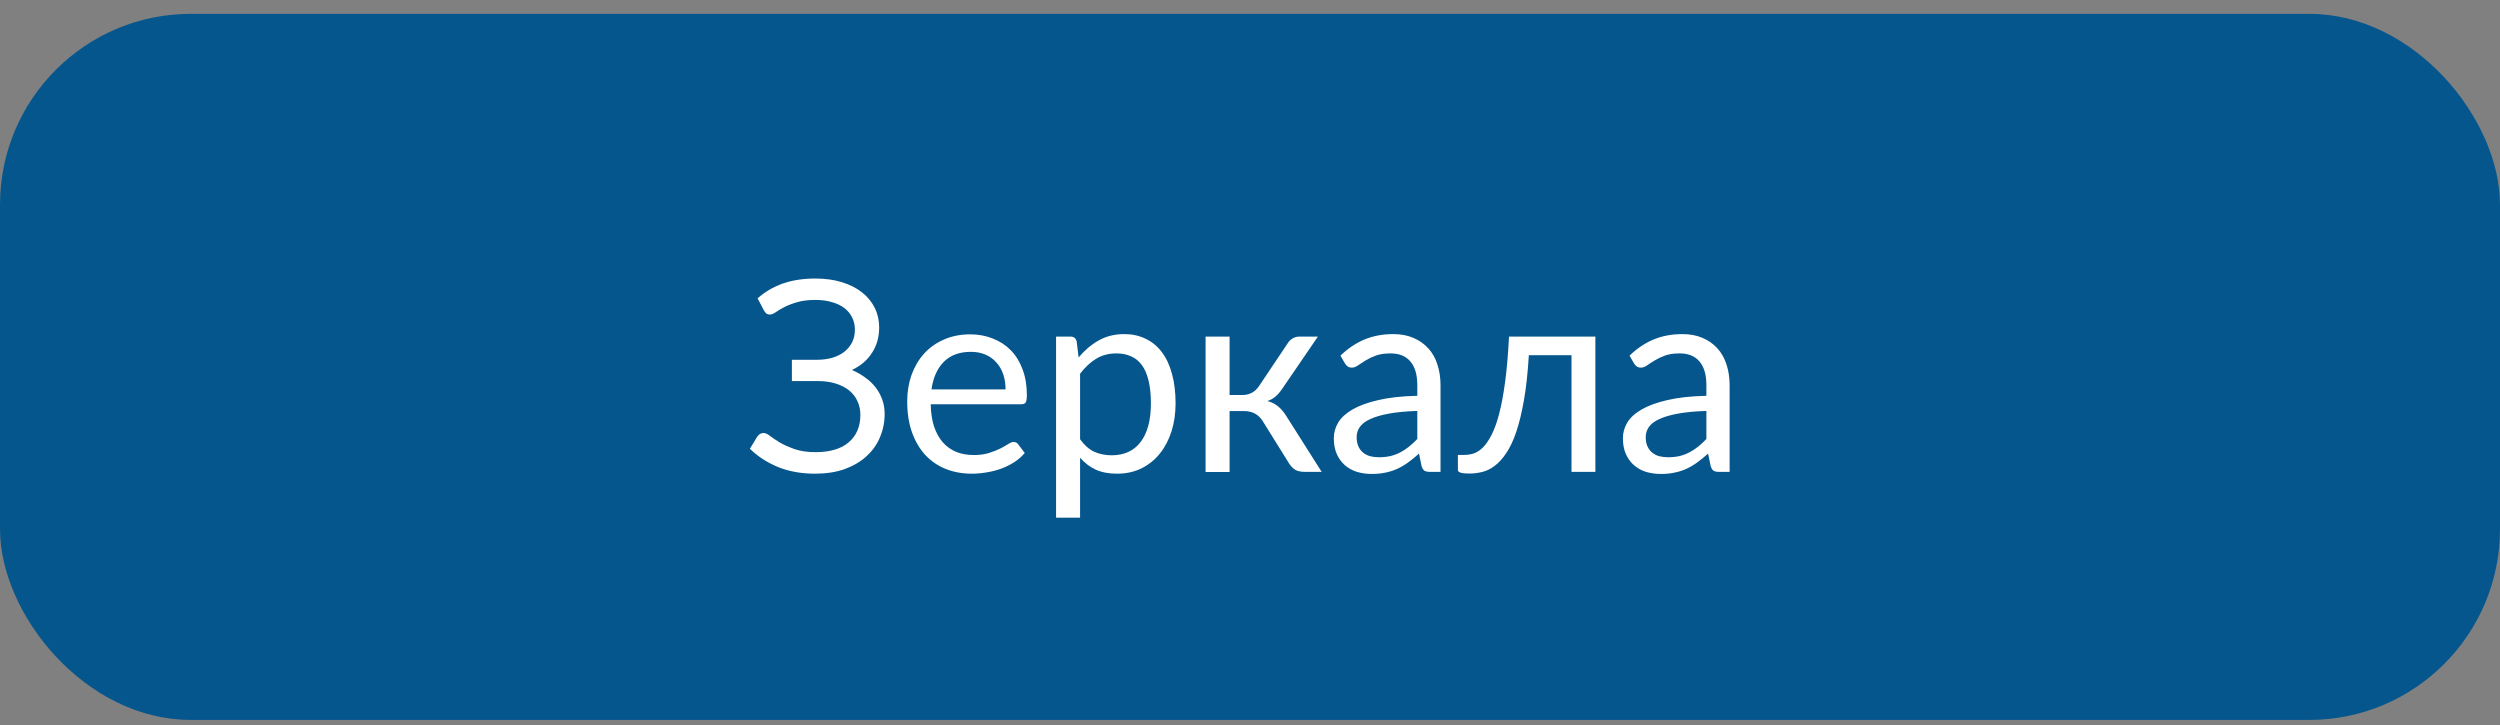
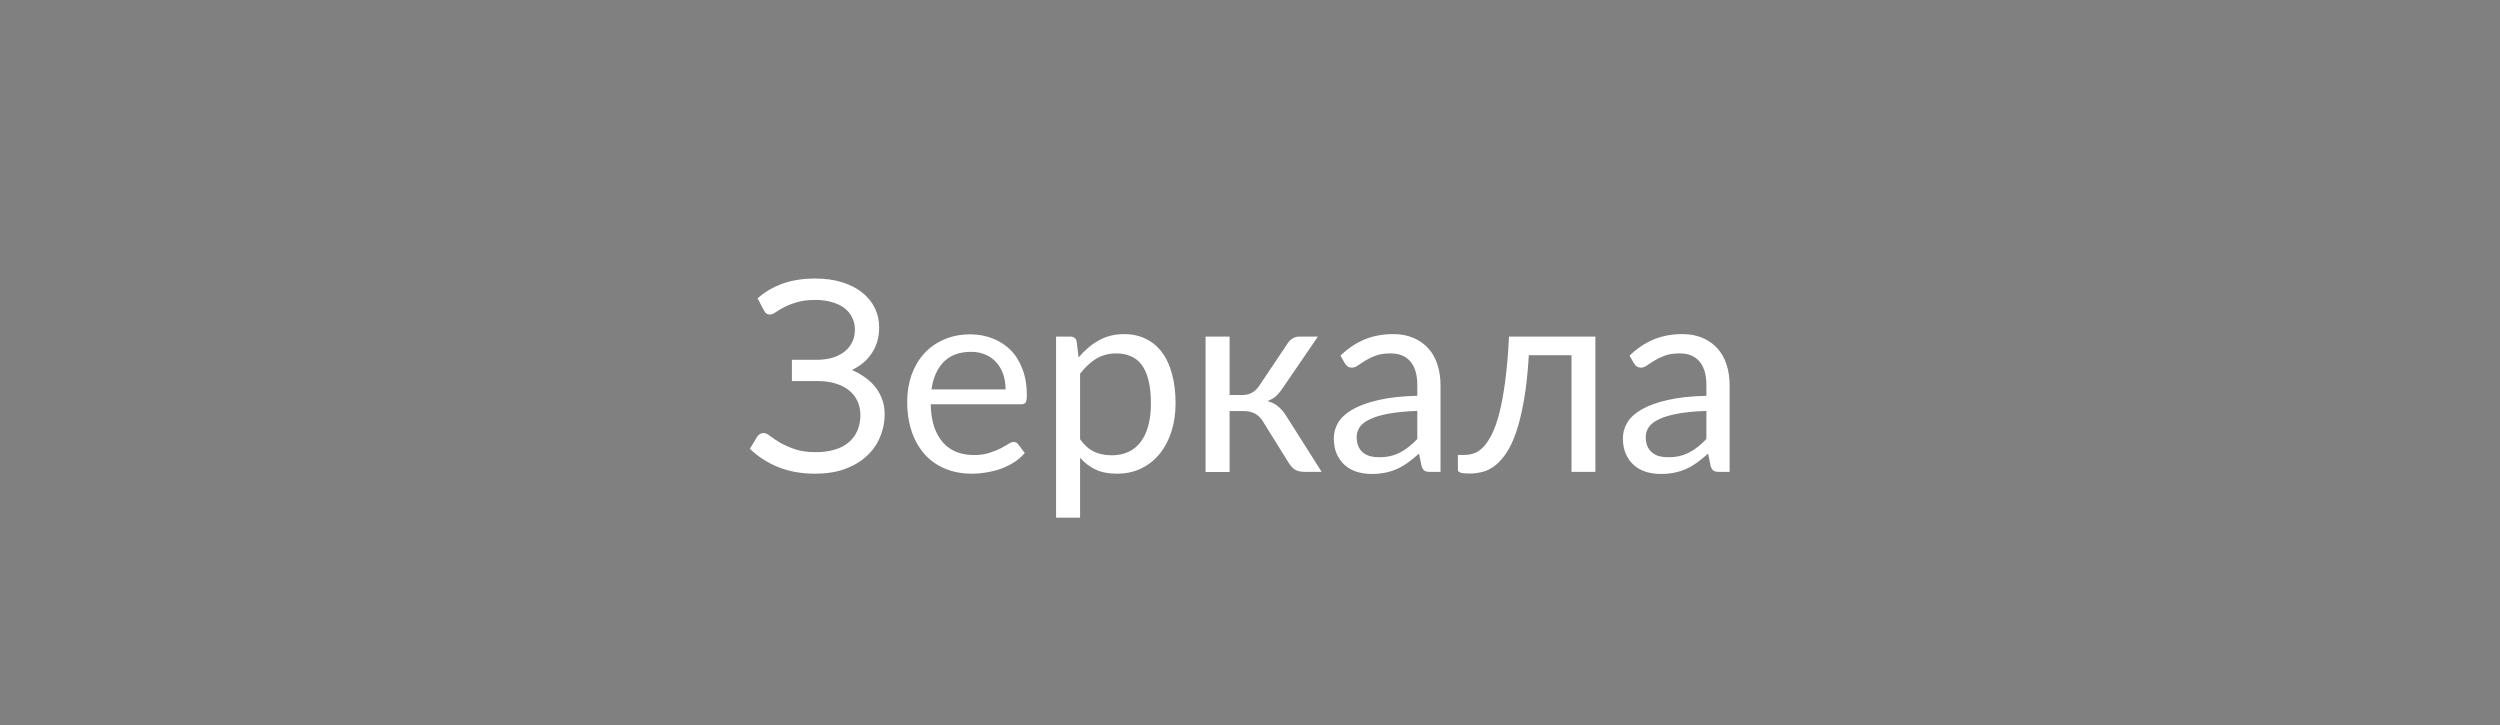
<svg xmlns="http://www.w3.org/2000/svg" width="131" height="38" viewBox="0 0 131 38" fill="none">
  <rect x="0" y="0" width="131" height="38" fill="#808080" stroke="none" />
-   <rect y="0.725" width="131" height="37" rx="10" fill="#06568E" />
  <path d="M39.294 23.515L39.684 22.873C39.72 22.823 39.766 22.779 39.82 22.743C39.88 22.707 39.941 22.688 40.005 22.688C40.105 22.688 40.221 22.741 40.353 22.846C40.49 22.95 40.663 23.067 40.873 23.194C41.087 23.317 41.345 23.431 41.645 23.536C41.946 23.641 42.313 23.693 42.746 23.693C43.115 23.693 43.446 23.65 43.737 23.563C44.029 23.477 44.273 23.349 44.469 23.18C44.669 23.012 44.822 22.807 44.927 22.565C45.032 22.319 45.084 22.046 45.084 21.745C45.084 21.485 45.034 21.246 44.934 21.027C44.833 20.804 44.688 20.615 44.496 20.46C44.305 20.305 44.07 20.184 43.792 20.098C43.519 20.011 43.209 19.968 42.862 19.968H41.495V18.853H42.808C43.09 18.853 43.355 18.819 43.601 18.751C43.847 18.678 44.056 18.575 44.23 18.443C44.407 18.306 44.546 18.14 44.647 17.944C44.747 17.748 44.797 17.523 44.797 17.267C44.797 17.04 44.749 16.83 44.653 16.639C44.562 16.447 44.428 16.283 44.25 16.146C44.072 16.01 43.853 15.905 43.594 15.832C43.339 15.754 43.049 15.716 42.726 15.716C42.347 15.716 42.024 15.757 41.755 15.839C41.491 15.916 41.267 16.003 41.085 16.099C40.903 16.194 40.755 16.283 40.641 16.365C40.527 16.443 40.429 16.481 40.347 16.481C40.274 16.481 40.212 16.465 40.162 16.433C40.117 16.397 40.073 16.342 40.032 16.269L39.697 15.634C40.075 15.296 40.513 15.039 41.01 14.861C41.511 14.684 42.081 14.595 42.719 14.595C43.238 14.595 43.703 14.658 44.113 14.786C44.528 14.914 44.879 15.091 45.166 15.319C45.458 15.547 45.681 15.818 45.836 16.133C45.991 16.443 46.068 16.784 46.068 17.158C46.068 17.664 45.943 18.108 45.692 18.491C45.446 18.874 45.095 19.172 44.64 19.387C44.895 19.496 45.127 19.628 45.337 19.783C45.551 19.933 45.733 20.107 45.884 20.303C46.034 20.499 46.15 20.713 46.232 20.945C46.315 21.178 46.355 21.424 46.355 21.683C46.355 22.121 46.273 22.531 46.109 22.914C45.95 23.297 45.713 23.629 45.398 23.912C45.089 24.195 44.708 24.418 44.257 24.582C43.806 24.741 43.291 24.821 42.712 24.821C41.992 24.821 41.345 24.705 40.77 24.473C40.196 24.236 39.704 23.916 39.294 23.515ZM47.538 21.034C47.538 20.537 47.613 20.075 47.764 19.646C47.919 19.218 48.137 18.847 48.42 18.532C48.703 18.218 49.049 17.972 49.459 17.794C49.869 17.611 50.332 17.52 50.847 17.52C51.27 17.52 51.662 17.593 52.023 17.739C52.387 17.88 52.702 18.085 52.966 18.354C53.23 18.623 53.435 18.956 53.581 19.352C53.731 19.744 53.807 20.191 53.807 20.692C53.807 20.888 53.786 21.02 53.745 21.089C53.704 21.152 53.624 21.184 53.506 21.184H48.769C48.778 21.631 48.837 22.021 48.946 22.353C49.06 22.686 49.215 22.964 49.411 23.187C49.607 23.406 49.84 23.57 50.108 23.68C50.382 23.789 50.687 23.844 51.024 23.844C51.339 23.844 51.608 23.807 51.831 23.734C52.059 23.661 52.255 23.584 52.419 23.502C52.583 23.415 52.72 23.338 52.829 23.269C52.938 23.197 53.032 23.16 53.109 23.16C53.214 23.16 53.294 23.199 53.349 23.276L53.697 23.734C53.542 23.921 53.358 24.083 53.144 24.22C52.929 24.356 52.699 24.47 52.453 24.561C52.212 24.648 51.959 24.712 51.694 24.753C51.435 24.798 51.177 24.821 50.922 24.821C50.43 24.821 49.976 24.739 49.562 24.575C49.151 24.411 48.796 24.169 48.495 23.851C48.194 23.527 47.96 23.13 47.791 22.661C47.622 22.187 47.538 21.645 47.538 21.034ZM48.81 20.405H52.692C52.692 20.118 52.651 19.854 52.569 19.612C52.487 19.371 52.367 19.163 52.207 18.99C52.052 18.812 51.861 18.676 51.633 18.58C51.41 18.484 51.157 18.436 50.874 18.436C50.273 18.436 49.798 18.612 49.452 18.963C49.11 19.309 48.896 19.79 48.81 20.405ZM55.338 27.125V17.637H56.09C56.268 17.637 56.377 17.723 56.418 17.896L56.52 18.73C56.826 18.361 57.175 18.065 57.566 17.842C57.958 17.618 58.407 17.507 58.913 17.507C59.323 17.507 59.692 17.587 60.02 17.746C60.353 17.901 60.636 18.131 60.868 18.436C61.105 18.742 61.285 19.122 61.408 19.578C61.536 20.029 61.6 20.549 61.6 21.137C61.6 21.661 61.529 22.148 61.388 22.599C61.246 23.046 61.044 23.433 60.779 23.762C60.52 24.09 60.198 24.349 59.815 24.541C59.437 24.728 59.009 24.821 58.53 24.821C58.097 24.821 57.726 24.75 57.416 24.609C57.106 24.463 56.833 24.256 56.596 23.987V27.125H55.338ZM56.596 23.017C56.819 23.326 57.067 23.545 57.341 23.673C57.614 23.796 57.917 23.857 58.25 23.857C58.911 23.857 59.419 23.623 59.774 23.153C60.13 22.679 60.308 22.007 60.308 21.137C60.308 20.676 60.267 20.28 60.185 19.947C60.107 19.614 59.991 19.343 59.836 19.134C59.681 18.919 59.49 18.765 59.262 18.669C59.038 18.569 58.785 18.518 58.503 18.518C58.097 18.518 57.742 18.612 57.437 18.799C57.131 18.986 56.851 19.248 56.596 19.585V23.017ZM63.172 24.732V17.637H64.43V20.699H65.1C65.473 20.699 65.765 20.542 65.975 20.227L67.478 17.985C67.542 17.88 67.629 17.796 67.738 17.732C67.848 17.669 67.962 17.637 68.08 17.637H69.058L67.212 20.337C67.098 20.51 66.98 20.651 66.856 20.761C66.738 20.87 66.59 20.954 66.412 21.014C66.635 21.073 66.825 21.169 66.98 21.301C67.134 21.428 67.273 21.592 67.397 21.793L69.256 24.726H68.388C68.164 24.726 67.991 24.689 67.868 24.616C67.75 24.539 67.645 24.431 67.554 24.295L66.18 22.087C65.961 21.722 65.63 21.54 65.189 21.54H64.43V24.732H63.172ZM69.892 22.955C69.892 22.677 69.967 22.408 70.117 22.148C70.272 21.889 70.523 21.658 70.869 21.458C71.216 21.257 71.664 21.093 72.216 20.966C72.772 20.834 73.455 20.758 74.267 20.74V20.186C74.267 19.635 74.146 19.22 73.904 18.942C73.667 18.66 73.321 18.518 72.865 18.518C72.555 18.518 72.296 18.557 72.086 18.635C71.881 18.712 71.701 18.799 71.546 18.894C71.395 18.986 71.266 19.07 71.156 19.147C71.047 19.225 70.94 19.264 70.835 19.264C70.753 19.264 70.68 19.243 70.616 19.202C70.557 19.157 70.507 19.099 70.466 19.031L70.24 18.635C70.632 18.256 71.054 17.974 71.505 17.787C71.956 17.6 72.457 17.507 73.009 17.507C73.405 17.507 73.756 17.573 74.061 17.705C74.371 17.837 74.631 18.019 74.841 18.252C75.055 18.484 75.215 18.767 75.319 19.099C75.429 19.428 75.483 19.79 75.483 20.186V24.726H74.93C74.807 24.726 74.713 24.707 74.649 24.671C74.586 24.63 74.533 24.55 74.492 24.431L74.356 23.768C74.169 23.937 73.984 24.087 73.802 24.22C73.624 24.352 73.437 24.463 73.241 24.555C73.05 24.646 72.842 24.714 72.619 24.76C72.4 24.81 72.154 24.835 71.881 24.835C71.607 24.835 71.348 24.798 71.102 24.726C70.86 24.648 70.65 24.532 70.473 24.377C70.295 24.222 70.154 24.028 70.049 23.796C69.944 23.559 69.892 23.279 69.892 22.955ZM71.088 22.9C71.088 23.087 71.118 23.249 71.177 23.386C71.236 23.518 71.318 23.627 71.423 23.714C71.528 23.8 71.651 23.864 71.792 23.905C71.938 23.942 72.093 23.96 72.257 23.96C72.476 23.96 72.676 23.939 72.858 23.898C73.041 23.853 73.212 23.789 73.371 23.707C73.531 23.625 73.683 23.525 73.829 23.406C73.98 23.288 74.125 23.153 74.267 23.003V21.533C73.692 21.551 73.203 21.597 72.797 21.67C72.391 21.743 72.061 21.838 71.806 21.957C71.555 22.071 71.373 22.208 71.259 22.367C71.145 22.527 71.088 22.704 71.088 22.9ZM76.393 24.63V23.837H76.755C76.914 23.837 77.076 23.809 77.24 23.755C77.404 23.695 77.564 23.588 77.719 23.433C77.874 23.274 78.024 23.051 78.17 22.764C78.316 22.476 78.448 22.103 78.566 21.642C78.685 21.182 78.787 20.624 78.874 19.968C78.961 19.311 79.027 18.534 79.072 17.637H83.598V24.726H82.347V18.614H80.111C80.057 19.517 79.972 20.296 79.858 20.952C79.745 21.604 79.61 22.16 79.455 22.62C79.3 23.08 79.125 23.454 78.929 23.741C78.737 24.028 78.534 24.252 78.32 24.411C78.111 24.57 77.892 24.678 77.664 24.732C77.436 24.787 77.211 24.814 76.987 24.814C76.591 24.814 76.393 24.753 76.393 24.63ZM85.04 22.955C85.04 22.677 85.115 22.408 85.266 22.148C85.421 21.889 85.671 21.658 86.018 21.458C86.364 21.257 86.813 21.093 87.364 20.966C87.92 20.834 88.604 20.758 89.415 20.74V20.186C89.415 19.635 89.294 19.22 89.053 18.942C88.816 18.66 88.469 18.518 88.014 18.518C87.704 18.518 87.444 18.557 87.234 18.635C87.029 18.712 86.849 18.799 86.694 18.894C86.544 18.986 86.414 19.07 86.305 19.147C86.195 19.225 86.088 19.264 85.983 19.264C85.901 19.264 85.829 19.243 85.765 19.202C85.705 19.157 85.655 19.099 85.614 19.031L85.389 18.635C85.781 18.256 86.202 17.974 86.653 17.787C87.105 17.6 87.606 17.507 88.157 17.507C88.554 17.507 88.905 17.573 89.21 17.705C89.52 17.837 89.78 18.019 89.989 18.252C90.204 18.484 90.363 18.767 90.468 19.099C90.577 19.428 90.632 19.79 90.632 20.186V24.726H90.078C89.955 24.726 89.862 24.707 89.798 24.671C89.734 24.63 89.682 24.55 89.641 24.431L89.504 23.768C89.317 23.937 89.132 24.087 88.95 24.22C88.772 24.352 88.586 24.463 88.39 24.555C88.198 24.646 87.991 24.714 87.768 24.76C87.549 24.81 87.303 24.835 87.029 24.835C86.756 24.835 86.496 24.798 86.25 24.726C86.008 24.648 85.799 24.532 85.621 24.377C85.443 24.222 85.302 24.028 85.197 23.796C85.092 23.559 85.04 23.279 85.04 22.955ZM86.236 22.9C86.236 23.087 86.266 23.249 86.325 23.386C86.384 23.518 86.466 23.627 86.571 23.714C86.676 23.8 86.799 23.864 86.94 23.905C87.086 23.942 87.241 23.96 87.405 23.96C87.624 23.96 87.825 23.939 88.007 23.898C88.189 23.853 88.36 23.789 88.519 23.707C88.679 23.625 88.832 23.525 88.978 23.406C89.128 23.288 89.274 23.153 89.415 23.003V21.533C88.841 21.551 88.351 21.597 87.945 21.67C87.54 21.743 87.209 21.838 86.954 21.957C86.704 22.071 86.521 22.208 86.407 22.367C86.293 22.527 86.236 22.704 86.236 22.9Z" fill="white" />
</svg>